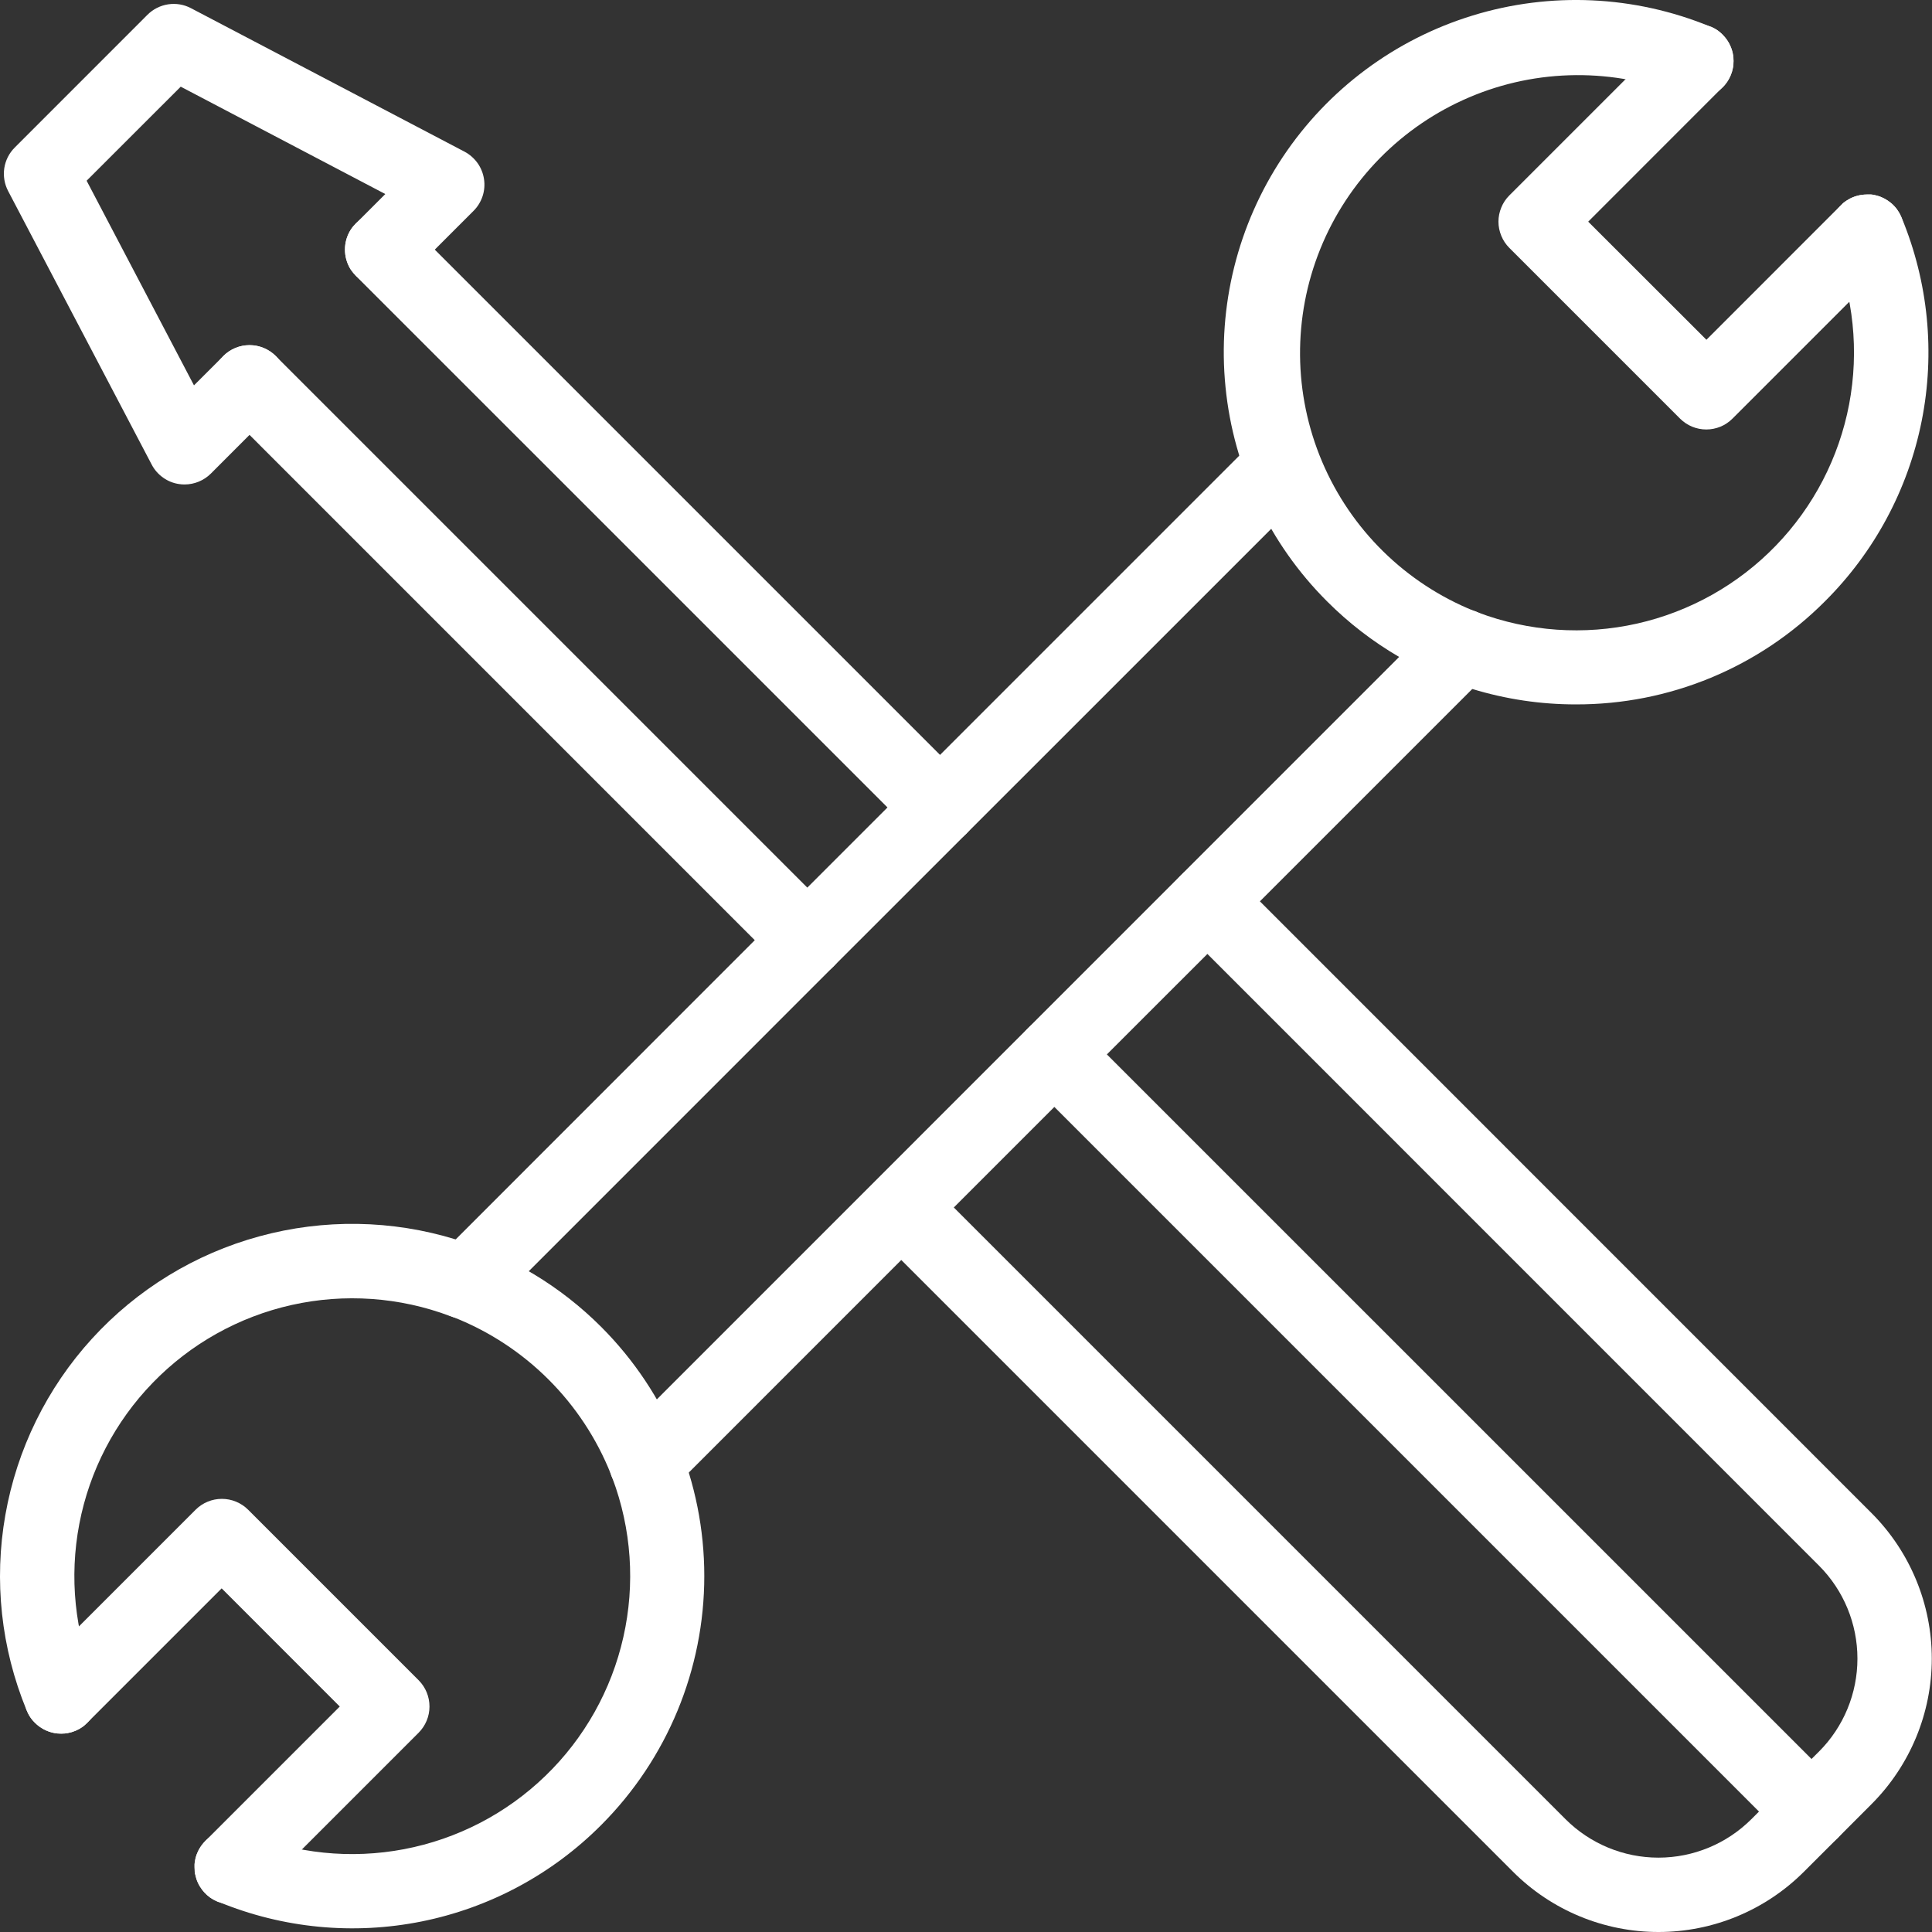
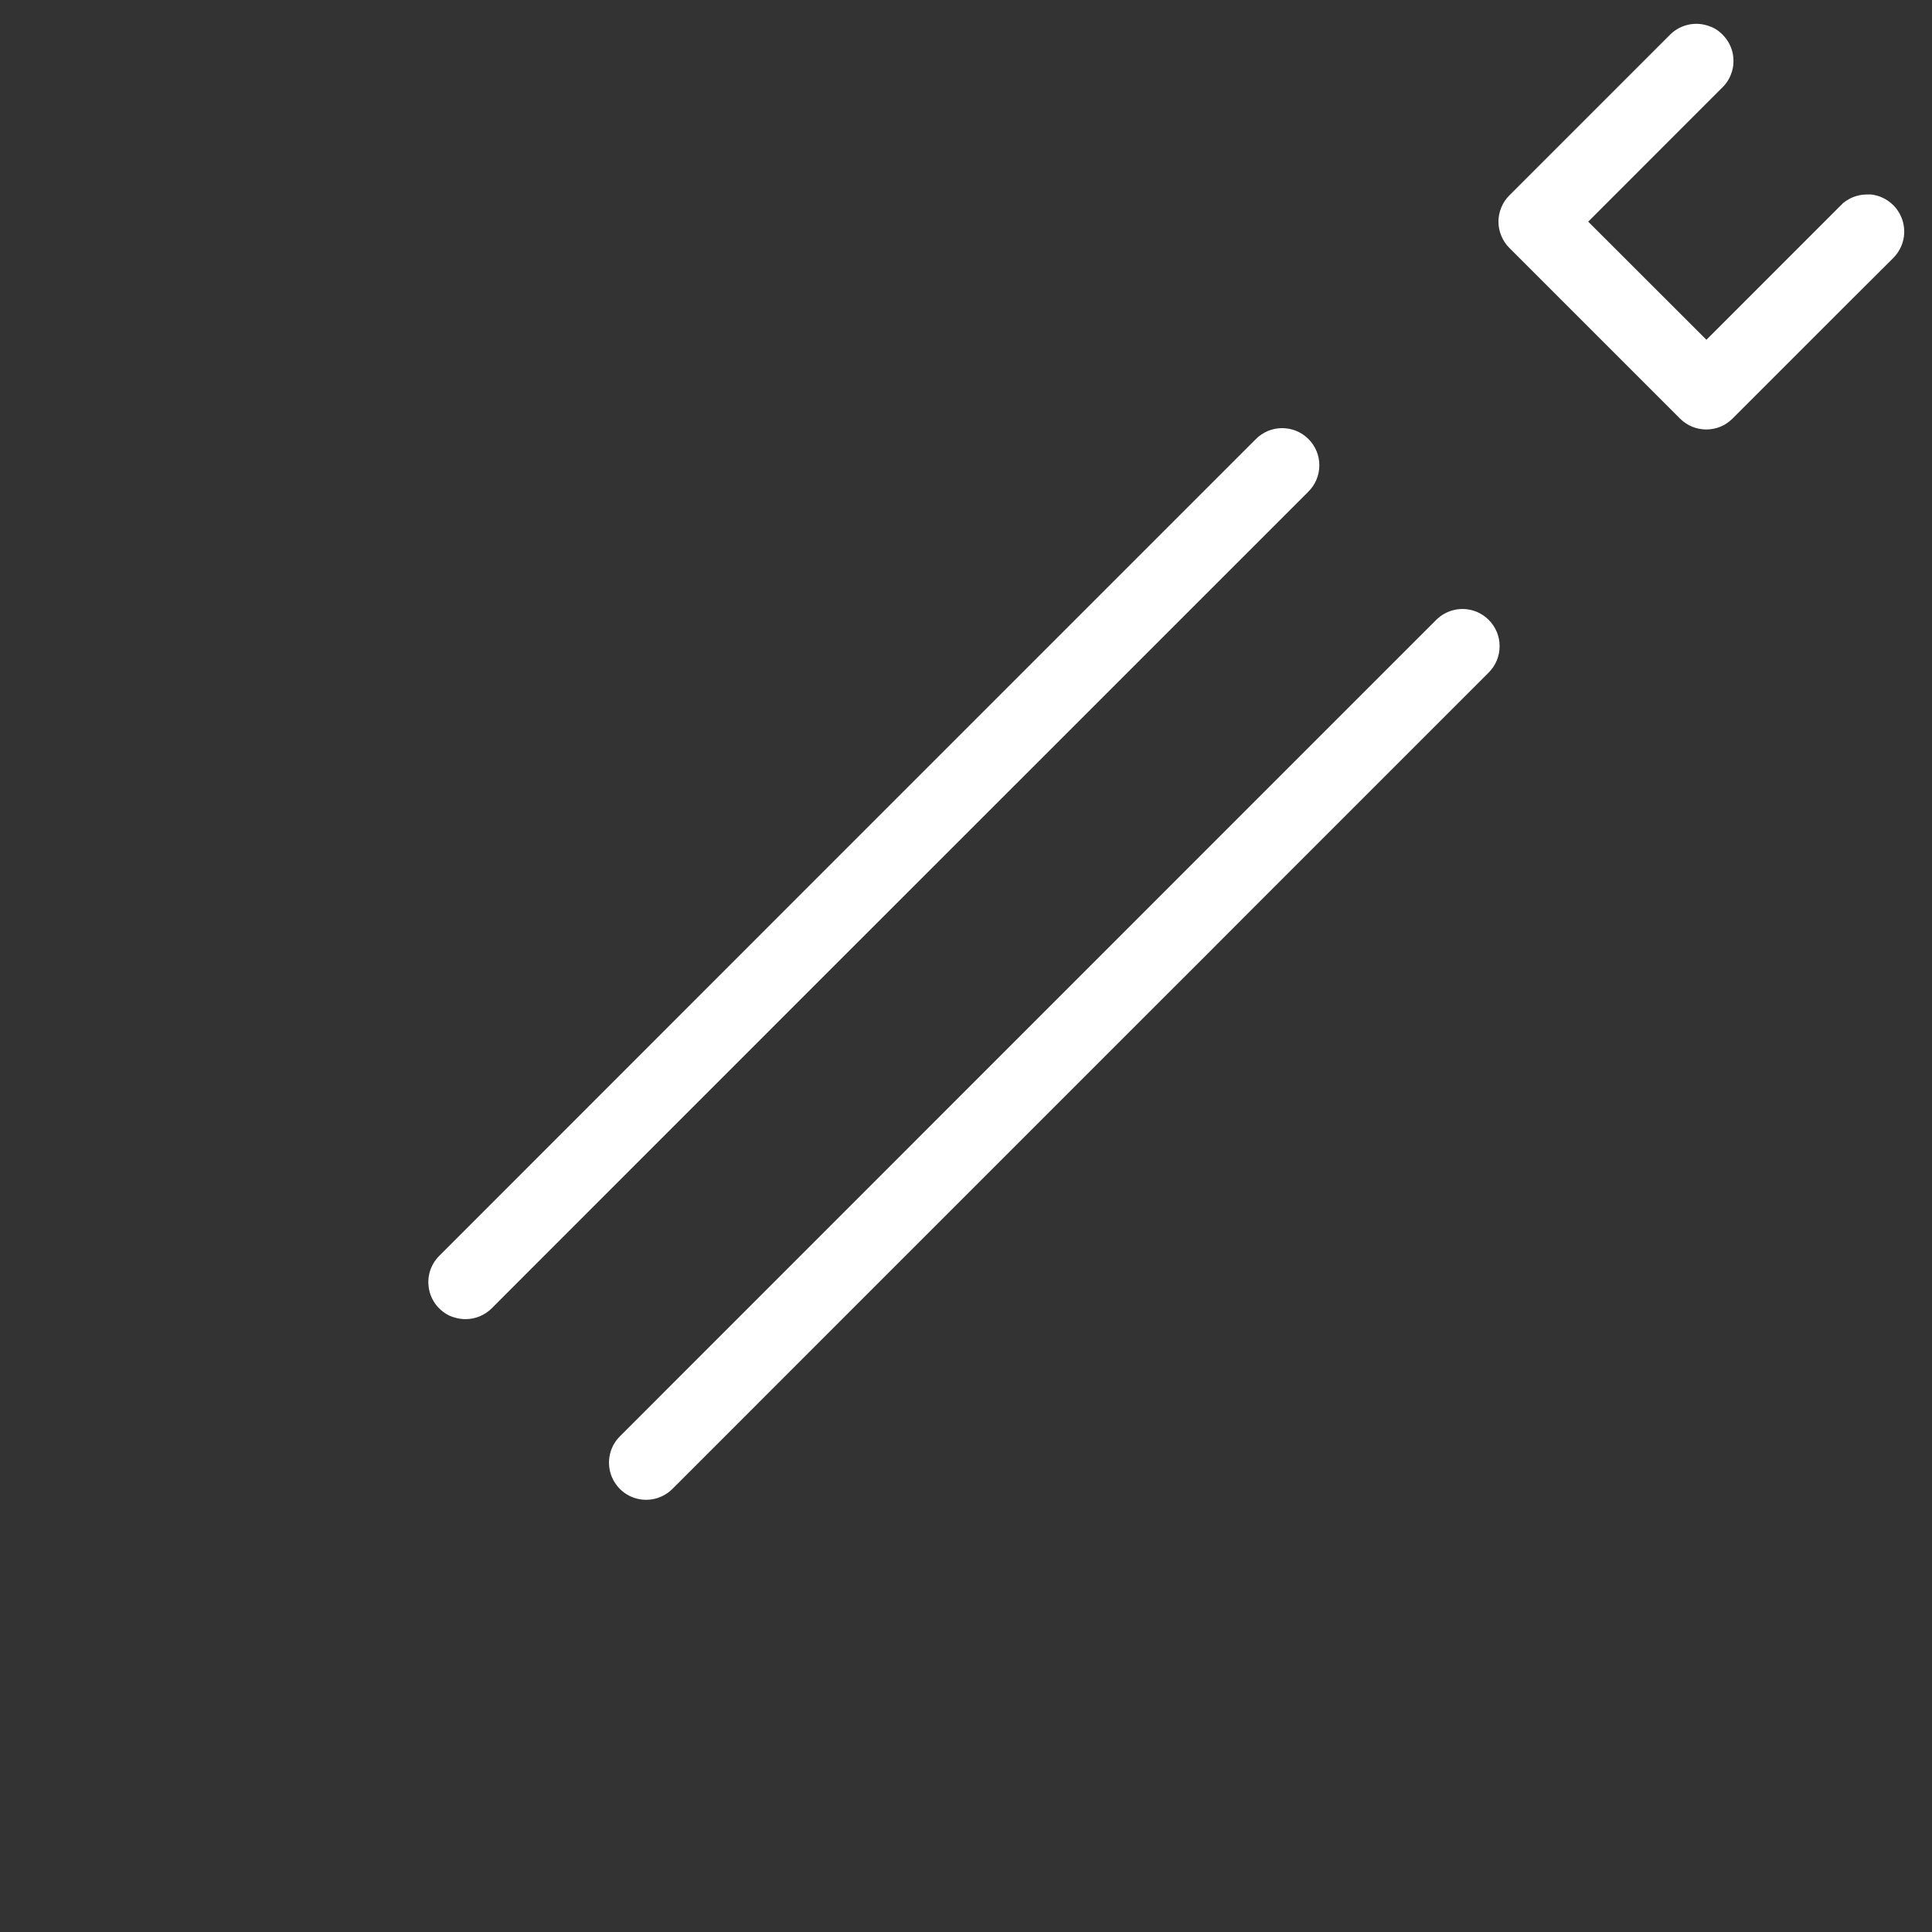
<svg xmlns="http://www.w3.org/2000/svg" width="37" height="37" viewBox="0 0 37 37" fill="none">
  <rect x="0" y="0" width="37" height="37" fill="#333333" stroke="none" />
-   <path d="M11.514 34.951C10.576 35.893 9.379 36.536 8.075 36.798C6.771 37.06 5.419 36.93 4.189 36.424H4.185L4.165 36.416C4.141 36.406 4.117 36.394 4.093 36.381L4.064 36.364C4.057 36.36 4.05 36.356 4.043 36.351C4.035 36.346 4.027 36.34 4.02 36.335C3.944 36.28 3.88 36.21 3.831 36.13C3.825 36.121 3.819 36.111 3.814 36.101L3.804 36.083C3.796 36.067 3.789 36.052 3.782 36.036C3.779 36.029 3.776 36.022 3.773 36.014C3.771 36.007 3.763 35.986 3.759 35.972V35.968C3.755 35.955 3.751 35.941 3.747 35.928C3.744 35.915 3.743 35.911 3.742 35.903L3.736 35.888C3.733 35.871 3.73 35.854 3.728 35.837V35.819C3.727 35.799 3.726 35.779 3.726 35.759V35.705C3.726 35.695 3.727 35.686 3.728 35.677C3.728 35.668 3.73 35.658 3.732 35.649C3.735 35.629 3.739 35.609 3.744 35.589C3.747 35.578 3.75 35.567 3.753 35.555C3.757 35.544 3.76 35.533 3.764 35.521C3.768 35.51 3.773 35.499 3.777 35.488C3.782 35.477 3.792 35.454 3.8 35.438C3.803 35.433 3.806 35.428 3.808 35.423C3.841 35.362 3.883 35.306 3.932 35.257L3.948 35.24C4.048 35.147 4.172 35.085 4.306 35.06C4.44 35.036 4.578 35.051 4.704 35.102C5.664 35.5 6.718 35.608 7.738 35.414C8.758 35.22 9.699 34.732 10.445 34.01C11.191 33.289 11.71 32.365 11.938 31.352C12.167 30.339 12.094 29.282 11.729 28.31C11.719 28.282 11.709 28.255 11.698 28.229C11.428 27.551 11.022 26.935 10.506 26.42C9.99 25.904 9.373 25.499 8.695 25.23H8.692C8.671 25.222 8.65 25.214 8.628 25.206H8.624C7.654 24.84 6.597 24.766 5.585 24.992C4.572 25.219 3.648 25.736 2.926 26.481C2.203 27.226 1.714 28.166 1.519 29.185C1.324 30.204 1.431 31.258 1.827 32.217C1.88 32.344 1.894 32.485 1.869 32.62C1.843 32.756 1.779 32.881 1.683 32.981L1.672 32.992C1.657 33.007 1.641 33.022 1.625 33.036C1.609 33.051 1.595 33.061 1.581 33.072C1.496 33.132 1.4 33.172 1.298 33.191C1.278 33.194 1.259 33.196 1.239 33.199C1.194 33.203 1.148 33.203 1.103 33.199C1.08 33.196 1.058 33.193 1.035 33.189C0.896 33.162 0.768 33.093 0.668 32.993C0.64 32.966 0.614 32.936 0.591 32.904L0.577 32.882C0.57 32.873 0.564 32.863 0.558 32.853C0.552 32.842 0.543 32.827 0.537 32.813C0.53 32.8 0.521 32.78 0.514 32.763C0.514 32.758 0.509 32.753 0.507 32.748C0.021 31.566 -0.12 30.27 0.103 29.011C0.325 27.752 0.9 26.582 1.761 25.638C2.623 24.693 3.735 24.013 4.968 23.677C6.201 23.34 7.504 23.36 8.726 23.736C9.779 24.057 10.736 24.633 11.514 25.412C12.778 26.678 13.488 28.393 13.488 30.182C13.488 31.97 12.778 33.685 11.514 34.951H11.514Z" fill="white" />
-   <path d="M8.016 33.185L5.784 35.417L4.939 36.262C4.843 36.358 4.721 36.425 4.588 36.454C4.455 36.483 4.316 36.473 4.188 36.426H4.184L4.164 36.418L4.16 36.416C4.137 36.406 4.114 36.395 4.092 36.383L4.063 36.366C4.056 36.362 4.049 36.358 4.042 36.352C4.034 36.348 4.026 36.342 4.018 36.337C3.943 36.282 3.879 36.212 3.83 36.132C3.824 36.123 3.818 36.113 3.813 36.103L3.803 36.085C3.795 36.069 3.788 36.054 3.781 36.038C3.778 36.031 3.775 36.023 3.772 36.016C3.769 36.008 3.762 35.988 3.757 35.974V35.97C3.753 35.957 3.749 35.943 3.746 35.93C3.743 35.917 3.742 35.913 3.74 35.905L3.736 35.888C3.733 35.871 3.731 35.854 3.729 35.837V35.819C3.727 35.799 3.726 35.779 3.726 35.759V35.705C3.727 35.696 3.728 35.687 3.729 35.678C3.729 35.668 3.73 35.659 3.733 35.65C3.736 35.629 3.74 35.609 3.744 35.589C3.747 35.578 3.75 35.567 3.754 35.555C3.757 35.544 3.761 35.533 3.765 35.521C3.769 35.51 3.773 35.499 3.778 35.488C3.782 35.477 3.793 35.454 3.801 35.438C3.804 35.433 3.806 35.428 3.809 35.423C3.842 35.362 3.883 35.306 3.932 35.257L3.949 35.24L6.507 32.682L4.245 30.419L1.684 32.98L1.673 32.991C1.658 33.006 1.642 33.02 1.626 33.035C1.61 33.05 1.595 33.059 1.581 33.071C1.497 33.13 1.4 33.171 1.299 33.189C1.279 33.193 1.26 33.195 1.24 33.197C1.195 33.201 1.149 33.201 1.103 33.197C1.081 33.197 1.059 33.192 1.036 33.188C0.897 33.16 0.769 33.092 0.669 32.992C0.641 32.964 0.615 32.935 0.592 32.903L0.577 32.881C0.571 32.871 0.564 32.862 0.559 32.851C0.553 32.841 0.544 32.826 0.537 32.812C0.529 32.796 0.521 32.779 0.514 32.762C0.514 32.757 0.51 32.752 0.508 32.746C0.459 32.618 0.448 32.479 0.477 32.345C0.505 32.211 0.572 32.087 0.669 31.991L1.514 31.145L3.746 28.913C3.812 28.847 3.89 28.795 3.977 28.759C4.063 28.723 4.156 28.705 4.249 28.705C4.342 28.705 4.435 28.723 4.521 28.759C4.608 28.795 4.686 28.847 4.752 28.913L8.02 32.181C8.152 32.315 8.226 32.496 8.225 32.684C8.225 32.872 8.149 33.052 8.016 33.185ZM34.951 11.515C34.326 12.143 33.583 12.641 32.764 12.98C31.946 13.319 31.068 13.492 30.182 13.49C29.509 13.491 28.84 13.391 28.197 13.195C27.709 13.045 27.239 12.84 26.797 12.582C26.291 12.288 25.826 11.929 25.413 11.515C24.31 10.413 23.624 8.964 23.47 7.413C23.315 5.862 23.703 4.305 24.566 3.008C25.43 1.71 26.716 0.752 28.206 0.296C29.697 -0.161 31.299 -0.087 32.741 0.504L32.761 0.512H32.766C32.789 0.522 32.811 0.533 32.833 0.545C32.835 0.546 32.837 0.547 32.839 0.548L32.858 0.56C32.874 0.568 32.889 0.578 32.903 0.589L32.924 0.605C32.931 0.61 32.938 0.616 32.944 0.621C32.961 0.635 32.977 0.65 32.992 0.666L32.995 0.669C33.003 0.677 33.01 0.685 33.017 0.693L33.037 0.716C33.062 0.745 33.084 0.777 33.103 0.81C33.108 0.819 33.114 0.829 33.119 0.838C33.121 0.843 33.124 0.848 33.126 0.853C33.132 0.866 33.139 0.879 33.144 0.892C33.147 0.898 33.148 0.902 33.151 0.908C33.154 0.915 33.156 0.923 33.159 0.93C33.163 0.942 33.167 0.954 33.171 0.966C33.174 0.978 33.177 0.989 33.18 0.999C33.182 1.01 33.184 1.021 33.187 1.032C33.191 1.055 33.195 1.076 33.197 1.101C33.201 1.146 33.201 1.192 33.197 1.237C33.197 1.26 33.191 1.282 33.187 1.306C33.183 1.328 33.177 1.35 33.171 1.372C33.155 1.424 33.134 1.475 33.106 1.522L33.097 1.538C33.083 1.562 33.067 1.585 33.05 1.606C33.04 1.619 33.03 1.631 33.02 1.643C33.01 1.654 33.001 1.663 32.992 1.672C32.892 1.772 32.766 1.839 32.628 1.867C32.49 1.894 32.347 1.88 32.217 1.827C31.569 1.565 30.875 1.433 30.176 1.439C29.477 1.445 28.786 1.588 28.142 1.862C27.498 2.135 26.915 2.532 26.425 3.03C25.935 3.529 25.547 4.119 25.285 4.768C24.756 6.077 24.769 7.542 25.32 8.842C25.872 10.142 26.917 11.17 28.227 11.699C28.253 11.71 28.28 11.72 28.307 11.73C29.279 12.096 30.336 12.17 31.349 11.943C32.362 11.715 33.287 11.197 34.009 10.45C34.731 9.704 35.219 8.763 35.413 7.743C35.606 6.723 35.498 5.669 35.1 4.71C35.047 4.582 35.032 4.442 35.058 4.306C35.083 4.171 35.148 4.045 35.243 3.946L35.254 3.935C35.269 3.92 35.285 3.905 35.299 3.89C35.334 3.861 35.371 3.836 35.411 3.814L35.433 3.802C35.441 3.798 35.449 3.794 35.458 3.79L35.483 3.779L35.517 3.766L35.55 3.755C35.573 3.748 35.595 3.743 35.618 3.738C35.63 3.738 35.641 3.734 35.653 3.733C35.686 3.728 35.721 3.725 35.755 3.725H35.833C35.85 3.725 35.867 3.729 35.884 3.733L35.903 3.736L35.938 3.745C35.952 3.748 35.966 3.753 35.982 3.757L36.011 3.767L36.035 3.777C36.05 3.784 36.066 3.791 36.081 3.799L36.099 3.809C36.139 3.83 36.176 3.855 36.211 3.884C36.228 3.897 36.245 3.912 36.26 3.928C36.278 3.945 36.294 3.963 36.309 3.982C36.316 3.991 36.324 4.001 36.331 4.01C36.345 4.03 36.358 4.05 36.37 4.07L36.385 4.097C36.398 4.12 36.408 4.143 36.418 4.167C36.929 5.4 37.063 6.756 36.802 8.064C36.541 9.373 35.896 10.574 34.951 11.515Z" fill="white" />
  <path d="M36.258 4.941L35.413 5.783L33.18 8.016C33.114 8.082 33.036 8.135 32.95 8.171C32.863 8.206 32.771 8.225 32.677 8.225C32.584 8.225 32.491 8.206 32.405 8.171C32.319 8.135 32.24 8.082 32.174 8.016L28.906 4.748C28.84 4.682 28.787 4.604 28.752 4.517C28.716 4.431 28.697 4.338 28.697 4.245C28.697 4.152 28.716 4.059 28.752 3.973C28.787 3.886 28.84 3.808 28.906 3.742L31.138 1.51L31.983 0.665C32.08 0.568 32.203 0.501 32.337 0.472C32.471 0.443 32.611 0.454 32.739 0.503L32.759 0.511H32.764C32.787 0.52 32.809 0.531 32.831 0.543C32.833 0.544 32.835 0.545 32.837 0.546L32.857 0.558C32.872 0.567 32.887 0.576 32.901 0.587L32.922 0.603C32.929 0.608 32.936 0.614 32.942 0.62C32.959 0.634 32.975 0.648 32.99 0.664L32.993 0.668C33.001 0.675 33.008 0.683 33.015 0.691L33.035 0.714C33.06 0.743 33.082 0.775 33.101 0.808C33.106 0.817 33.112 0.827 33.117 0.837C33.12 0.841 33.122 0.846 33.124 0.851C33.13 0.864 33.137 0.877 33.142 0.89C33.145 0.896 33.147 0.901 33.149 0.906C33.152 0.913 33.154 0.921 33.157 0.929C33.161 0.94 33.165 0.952 33.169 0.965C33.172 0.976 33.175 0.987 33.178 0.998C33.18 1.008 33.182 1.019 33.185 1.03C33.189 1.053 33.193 1.074 33.195 1.099C33.199 1.144 33.199 1.19 33.195 1.235C33.195 1.259 33.189 1.28 33.185 1.304C33.181 1.326 33.175 1.348 33.169 1.37C33.153 1.422 33.132 1.473 33.104 1.521L33.095 1.537C33.081 1.56 33.065 1.583 33.048 1.605C33.038 1.617 33.028 1.629 33.018 1.641C33.008 1.653 32.999 1.661 32.99 1.67L30.416 4.245L32.68 6.507L35.241 3.945L35.252 3.935C35.267 3.92 35.282 3.905 35.296 3.89C35.331 3.861 35.369 3.836 35.409 3.814L35.431 3.802C35.439 3.798 35.447 3.794 35.455 3.79L35.481 3.779L35.514 3.766L35.548 3.755C35.57 3.748 35.593 3.743 35.616 3.738C35.627 3.738 35.639 3.734 35.65 3.732C35.684 3.728 35.718 3.725 35.752 3.725H35.831C35.848 3.725 35.865 3.729 35.882 3.732L35.901 3.736L35.935 3.744C35.95 3.748 35.964 3.752 35.98 3.757L36.008 3.767L36.032 3.777C36.048 3.784 36.064 3.791 36.079 3.799L36.097 3.808C36.136 3.83 36.174 3.855 36.208 3.884C36.225 3.898 36.242 3.913 36.258 3.928C36.275 3.945 36.291 3.964 36.307 3.982C36.314 3.991 36.321 4.001 36.328 4.01C36.343 4.03 36.355 4.05 36.367 4.07L36.383 4.097C36.395 4.12 36.406 4.143 36.416 4.167C36.468 4.297 36.482 4.44 36.454 4.578C36.425 4.716 36.357 4.842 36.258 4.941ZM25.053 9.42L24.344 10.129L18.506 15.966L15.963 18.508L10.126 24.346L9.418 25.055C9.352 25.121 9.273 25.173 9.187 25.209C9.1 25.245 9.008 25.263 8.914 25.263C8.839 25.263 8.764 25.251 8.692 25.227H8.689C8.667 25.221 8.646 25.212 8.625 25.203H8.621C8.517 25.155 8.425 25.083 8.354 24.993C8.283 24.902 8.235 24.796 8.215 24.682C8.194 24.569 8.201 24.453 8.235 24.343C8.27 24.233 8.33 24.133 8.411 24.052L15.461 16.999L16.996 15.464L23.734 8.726L24.045 8.415C24.111 8.347 24.189 8.294 24.276 8.256C24.363 8.219 24.456 8.2 24.55 8.199C24.644 8.199 24.738 8.217 24.825 8.252C24.912 8.288 24.992 8.341 25.058 8.408C25.125 8.474 25.178 8.553 25.214 8.641C25.25 8.728 25.268 8.821 25.267 8.916C25.266 9.01 25.247 9.103 25.21 9.19C25.173 9.277 25.119 9.355 25.051 9.421L25.053 9.42ZM28.511 12.879L28.195 13.195L24.128 17.262L23.123 18.269L21.198 20.193L20.192 21.199L18.266 23.125L17.26 24.131L13.189 28.203L12.878 28.514C12.797 28.595 12.697 28.655 12.588 28.69C12.479 28.724 12.363 28.732 12.25 28.712C12.137 28.692 12.031 28.645 11.94 28.575C11.849 28.505 11.777 28.414 11.729 28.31C11.716 28.284 11.706 28.257 11.697 28.229C11.657 28.104 11.652 27.971 11.683 27.843C11.714 27.716 11.779 27.599 11.872 27.507L26.794 12.582L27.506 11.871C27.598 11.779 27.714 11.714 27.841 11.683C27.968 11.652 28.1 11.657 28.225 11.697C28.252 11.705 28.279 11.716 28.305 11.728C28.381 11.763 28.45 11.811 28.509 11.87C28.576 11.936 28.628 12.015 28.665 12.101C28.701 12.188 28.719 12.28 28.719 12.374C28.72 12.468 28.701 12.561 28.666 12.647C28.63 12.734 28.577 12.812 28.511 12.879Z" fill="white" />
-   <path d="M35.844 34.549L35.196 35.198L34.547 35.846C34.181 36.212 33.747 36.502 33.269 36.7C32.791 36.898 32.279 37 31.762 37C31.244 37 30.732 36.898 30.254 36.7C29.776 36.502 29.342 36.212 28.976 35.846L17.26 24.13L16.757 23.627C16.627 23.492 16.555 23.312 16.556 23.126C16.558 22.939 16.632 22.76 16.765 22.628C16.897 22.496 17.076 22.421 17.263 22.419C17.45 22.418 17.629 22.49 17.763 22.621L29.982 34.84C30.454 35.311 31.094 35.576 31.761 35.576C32.428 35.576 33.068 35.311 33.54 34.84L33.685 34.695L34.691 33.688L34.837 33.543C35.308 33.071 35.572 32.431 35.572 31.764C35.572 31.097 35.308 30.457 34.837 29.985L23.123 18.269L22.62 17.765C22.553 17.699 22.501 17.621 22.465 17.535C22.43 17.448 22.411 17.356 22.411 17.262C22.411 17.169 22.43 17.076 22.465 16.99C22.501 16.904 22.553 16.825 22.62 16.759C22.686 16.693 22.764 16.641 22.85 16.605C22.937 16.569 23.029 16.551 23.123 16.551C23.216 16.551 23.309 16.569 23.395 16.605C23.481 16.641 23.56 16.693 23.626 16.759L24.129 17.262L35.844 28.979C36.581 29.718 36.996 30.72 36.996 31.764C36.996 32.808 36.581 33.81 35.844 34.549ZM18.506 15.966C18.44 16.032 18.361 16.084 18.275 16.12C18.189 16.156 18.096 16.174 18.003 16.174C17.909 16.174 17.817 16.156 17.73 16.12C17.644 16.084 17.565 16.032 17.499 15.966L6.816 5.284C6.799 5.266 6.783 5.248 6.767 5.229C6.752 5.211 6.738 5.192 6.723 5.172C6.716 5.162 6.71 5.152 6.704 5.142C6.64 5.032 6.606 4.907 6.606 4.78C6.606 4.653 6.64 4.528 6.704 4.419C6.71 4.408 6.716 4.399 6.723 4.389C6.736 4.369 6.75 4.35 6.767 4.331C6.785 4.312 6.799 4.295 6.816 4.277C6.882 4.211 6.961 4.159 7.047 4.123C7.133 4.087 7.226 4.069 7.319 4.069C7.413 4.069 7.505 4.087 7.592 4.123C7.678 4.159 7.757 4.211 7.823 4.277L18.003 14.457L18.506 14.961C18.639 15.094 18.713 15.275 18.713 15.463C18.713 15.652 18.639 15.832 18.506 15.966ZM15.963 18.508C15.897 18.574 15.819 18.627 15.732 18.662C15.646 18.698 15.554 18.716 15.46 18.716C15.367 18.716 15.274 18.698 15.188 18.662C15.101 18.627 15.023 18.574 14.957 18.508L14.454 18.005L4.778 8.328L4.275 7.825C4.141 7.692 4.066 7.511 4.066 7.322C4.066 7.133 4.141 6.952 4.275 6.819C4.408 6.685 4.589 6.61 4.778 6.61C4.967 6.61 5.148 6.685 5.281 6.819L15.461 16.999L15.963 17.502C16.097 17.636 16.172 17.817 16.172 18.005C16.172 18.194 16.097 18.375 15.963 18.508Z" fill="white" />
-   <path d="M9.069 4.038L8.327 4.78L7.824 5.284C7.758 5.35 7.68 5.402 7.593 5.438C7.507 5.474 7.415 5.492 7.321 5.492C7.228 5.492 7.135 5.474 7.049 5.438C6.963 5.402 6.884 5.35 6.818 5.284C6.801 5.266 6.784 5.248 6.769 5.229C6.754 5.211 6.74 5.192 6.725 5.172C6.718 5.162 6.712 5.152 6.706 5.142C6.641 5.032 6.607 4.907 6.607 4.78C6.607 4.653 6.641 4.528 6.706 4.419C6.712 4.408 6.718 4.399 6.725 4.389C6.738 4.369 6.752 4.35 6.769 4.331C6.786 4.312 6.801 4.295 6.818 4.277L7.379 3.716L3.461 1.66L1.659 3.461L3.715 7.38L4.277 6.819C4.41 6.685 4.591 6.61 4.78 6.61C4.968 6.61 5.149 6.685 5.283 6.819C5.416 6.952 5.491 7.133 5.491 7.322C5.491 7.511 5.416 7.692 5.283 7.825L4.779 8.328L4.038 9.07C3.904 9.203 3.723 9.278 3.535 9.278C3.499 9.278 3.463 9.276 3.428 9.27C3.317 9.254 3.212 9.211 3.122 9.146C3.031 9.081 2.956 8.996 2.905 8.897L0.156 3.659C0.085 3.524 0.06 3.371 0.082 3.221C0.105 3.071 0.175 2.932 0.283 2.825L2.824 0.283C2.931 0.176 3.07 0.106 3.22 0.083C3.37 0.06 3.524 0.086 3.658 0.157L8.897 2.905C8.995 2.957 9.08 3.032 9.145 3.122C9.21 3.213 9.252 3.318 9.269 3.428C9.286 3.539 9.277 3.651 9.242 3.757C9.207 3.863 9.148 3.96 9.069 4.038ZM35.197 35.198C35.131 35.264 35.053 35.316 34.967 35.352C34.88 35.388 34.788 35.406 34.694 35.406C34.601 35.406 34.508 35.388 34.422 35.352C34.336 35.316 34.257 35.264 34.191 35.198L33.688 34.695L20.192 21.199L19.689 20.696C19.555 20.563 19.48 20.382 19.48 20.193C19.48 20.004 19.555 19.823 19.689 19.69C19.822 19.556 20.003 19.481 20.192 19.481C20.381 19.481 20.562 19.556 20.695 19.69L21.198 20.193L34.694 33.688L35.197 34.192C35.33 34.325 35.405 34.506 35.405 34.695C35.405 34.883 35.331 35.064 35.197 35.198Z" fill="white" />
</svg>